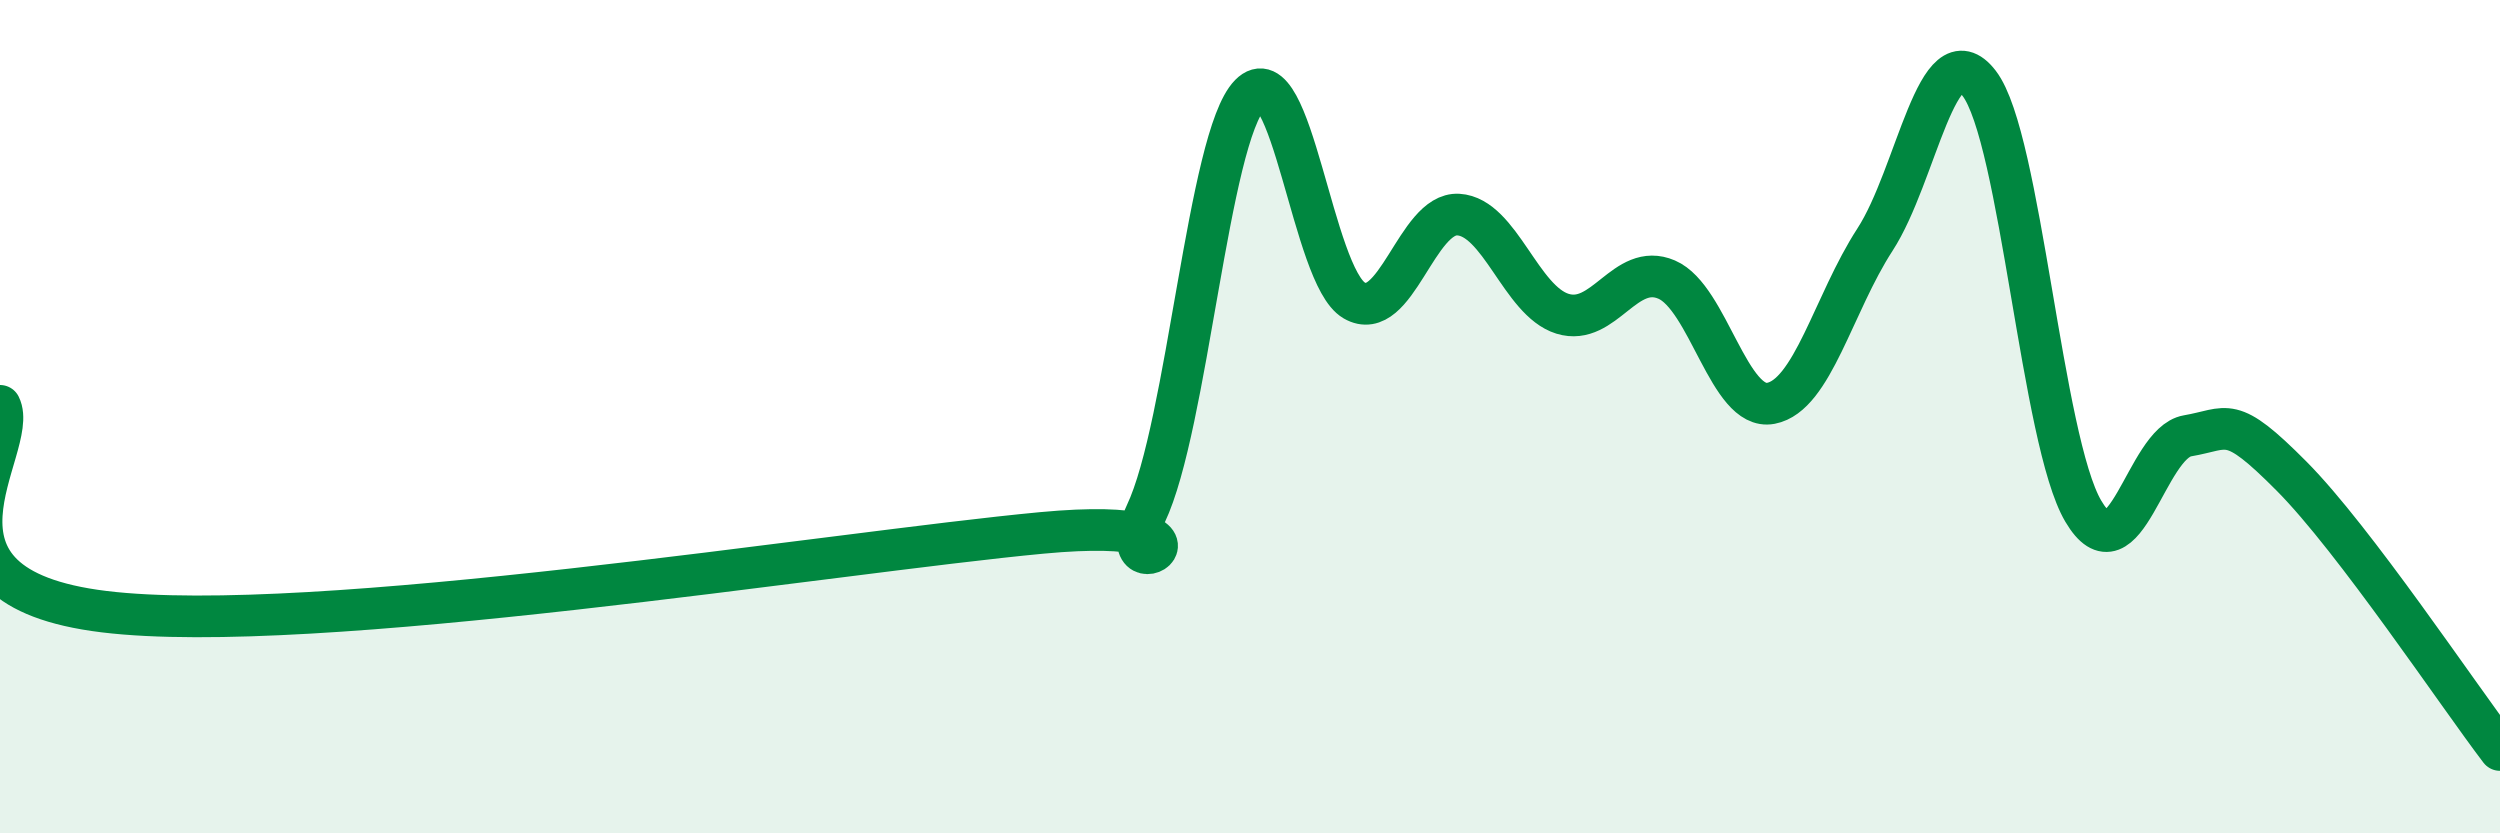
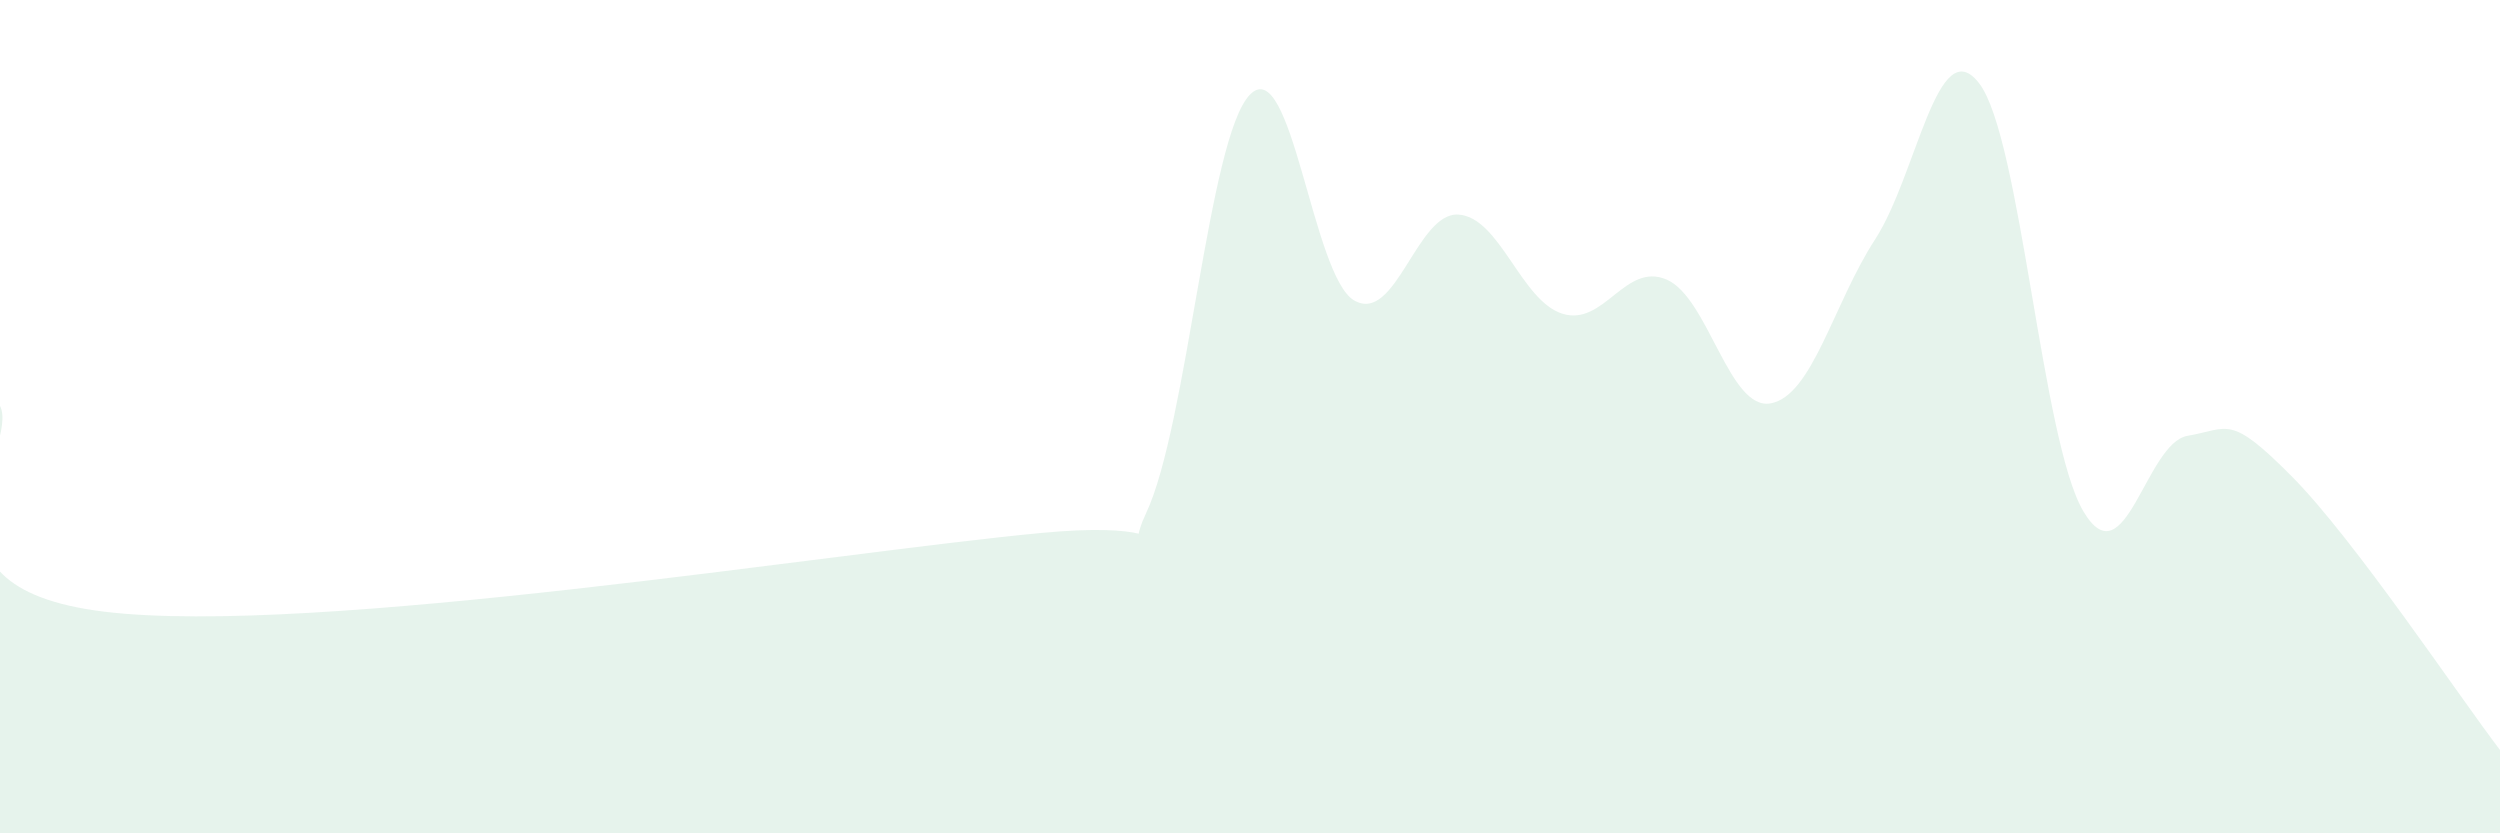
<svg xmlns="http://www.w3.org/2000/svg" width="60" height="20" viewBox="0 0 60 20">
  <path d="M 0,9.74 C 0.5,10.73 -2.5,14.07 2.5,14.68 C 7.5,15.29 20,13.26 25,12.79 C 30,12.32 26.5,14.43 27.5,12.33 C 28.5,10.23 29,3.29 30,2.27 C 31,1.25 31.5,6.63 32.5,7.21 C 33.5,7.79 34,5.09 35,5.15 C 36,5.21 36.5,7.22 37.5,7.53 C 38.5,7.84 39,6.28 40,6.71 C 41,7.14 41.5,9.87 42.5,9.68 C 43.5,9.49 44,7.29 45,5.75 C 46,4.21 46.5,0.7 47.5,2 C 48.5,3.3 49,10.58 50,12.27 C 51,13.96 51.5,10.63 52.5,10.46 C 53.5,10.29 53.5,9.92 55,11.43 C 56.5,12.94 59,16.69 60,18L60 20L0 20Z" fill="#008740" opacity="0.1" stroke-linecap="round" stroke-linejoin="round" />
-   <path d="M 0,9.74 C 0.5,10.73 -2.5,14.07 2.5,14.68 C 7.5,15.29 20,13.26 25,12.79 C 30,12.32 26.5,14.43 27.5,12.33 C 28.5,10.23 29,3.29 30,2.27 C 31,1.25 31.5,6.63 32.5,7.21 C 33.5,7.79 34,5.09 35,5.15 C 36,5.21 36.5,7.22 37.5,7.53 C 38.5,7.84 39,6.28 40,6.71 C 41,7.14 41.5,9.87 42.5,9.68 C 43.5,9.49 44,7.29 45,5.75 C 46,4.21 46.5,0.7 47.5,2 C 48.5,3.3 49,10.58 50,12.27 C 51,13.96 51.5,10.63 52.5,10.46 C 53.5,10.29 53.5,9.92 55,11.43 C 56.5,12.94 59,16.69 60,18" stroke="#008740" stroke-width="1" fill="none" stroke-linecap="round" stroke-linejoin="round" />
</svg>